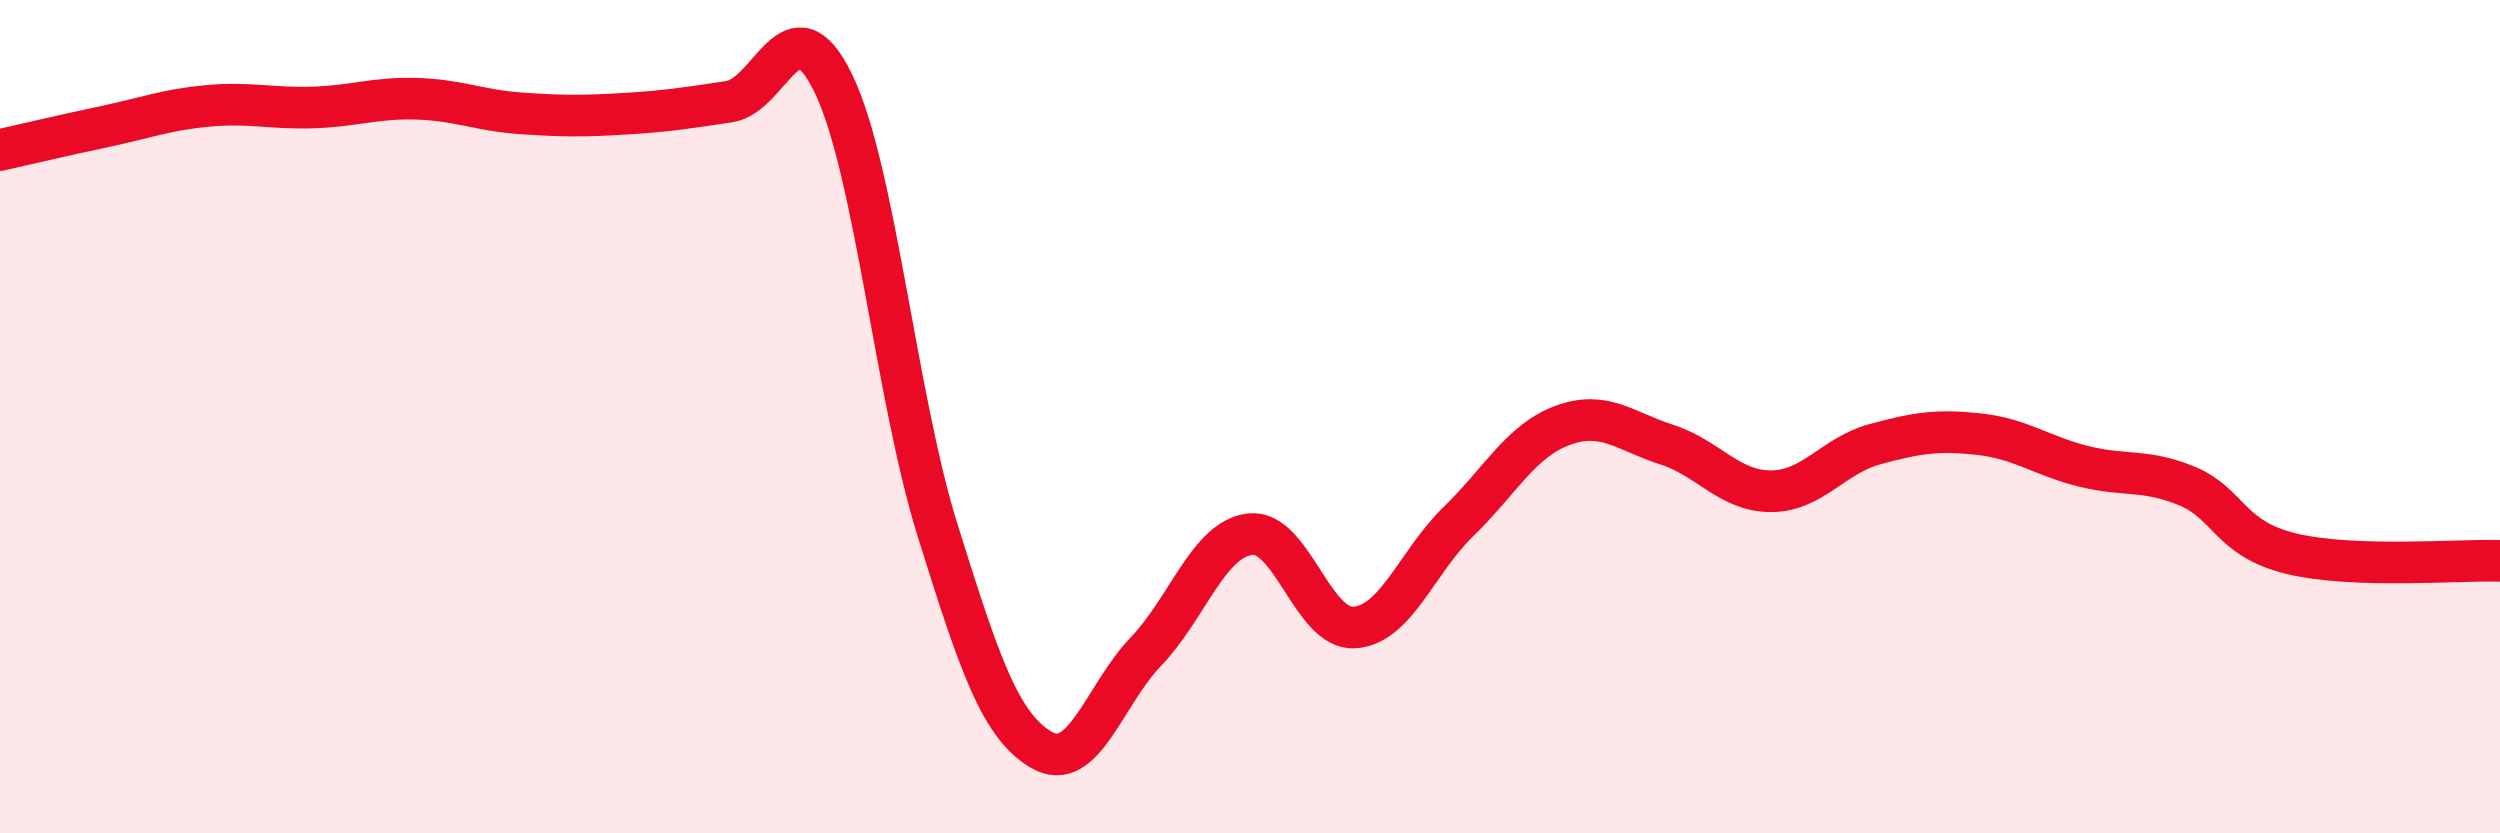
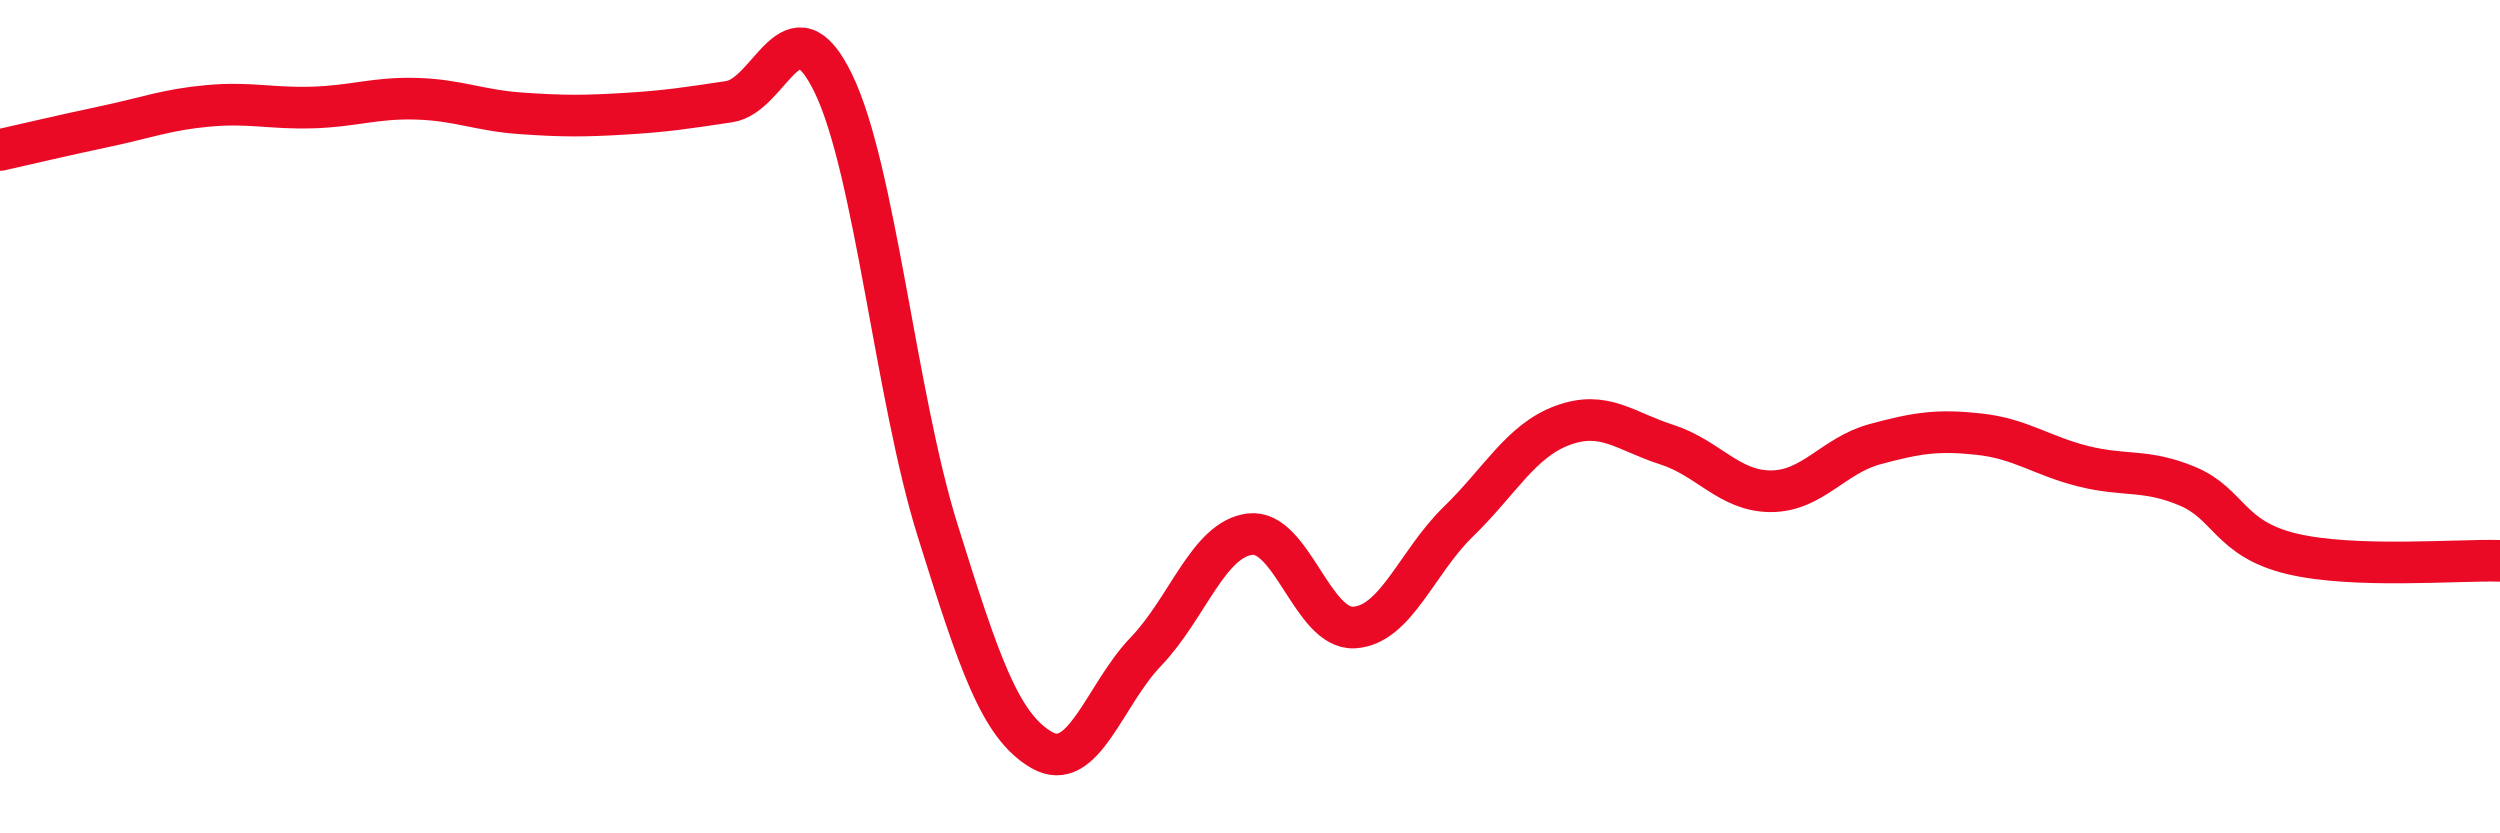
<svg xmlns="http://www.w3.org/2000/svg" width="60" height="20" viewBox="0 0 60 20">
-   <path d="M 0,3.6 C 0.5,3.49 1.5,3.25 2.5,3.04 C 3.5,2.83 4,2.63 5,2.54 C 6,2.45 6.5,2.61 7.5,2.58 C 8.5,2.55 9,2.34 10,2.37 C 11,2.4 11.5,2.65 12.5,2.72 C 13.5,2.79 14,2.79 15,2.73 C 16,2.67 16.5,2.59 17.5,2.44 C 18.5,2.29 19,-0.06 20,2 C 21,4.06 21.5,9.52 22.5,12.72 C 23.5,15.92 24,17.42 25,18 C 26,18.58 26.5,16.68 27.5,15.64 C 28.5,14.6 29,12.94 30,12.82 C 31,12.7 31.5,15.12 32.5,15.06 C 33.5,15 34,13.49 35,12.52 C 36,11.55 36.5,10.58 37.5,10.21 C 38.5,9.84 39,10.35 40,10.67 C 41,10.99 41.5,11.79 42.5,11.79 C 43.5,11.79 44,10.93 45,10.66 C 46,10.39 46.5,10.31 47.5,10.42 C 48.5,10.53 49,10.94 50,11.19 C 51,11.44 51.5,11.25 52.5,11.67 C 53.5,12.09 53.5,12.93 55,13.29 C 56.5,13.65 59,13.43 60,13.46L60 20L0 20Z" fill="#EB0A25" opacity="0.1" stroke-linecap="round" stroke-linejoin="round" />
  <path d="M 0,3.6 C 0.5,3.49 1.5,3.25 2.5,3.04 C 3.5,2.83 4,2.63 5,2.54 C 6,2.45 6.5,2.61 7.5,2.58 C 8.5,2.55 9,2.34 10,2.37 C 11,2.4 11.5,2.65 12.5,2.72 C 13.5,2.79 14,2.79 15,2.73 C 16,2.67 16.5,2.59 17.5,2.44 C 18.5,2.29 19,-0.06 20,2 C 21,4.06 21.5,9.52 22.5,12.72 C 23.5,15.92 24,17.42 25,18 C 26,18.58 26.5,16.68 27.5,15.64 C 28.5,14.6 29,12.94 30,12.82 C 31,12.7 31.5,15.12 32.5,15.06 C 33.5,15 34,13.49 35,12.52 C 36,11.55 36.5,10.58 37.5,10.21 C 38.5,9.84 39,10.35 40,10.67 C 41,10.99 41.5,11.79 42.5,11.79 C 43.5,11.79 44,10.93 45,10.66 C 46,10.39 46.5,10.31 47.5,10.42 C 48.5,10.53 49,10.94 50,11.19 C 51,11.44 51.5,11.25 52.5,11.67 C 53.5,12.09 53.5,12.93 55,13.29 C 56.5,13.65 59,13.43 60,13.46" stroke="#EB0A25" stroke-width="1" fill="none" stroke-linecap="round" stroke-linejoin="round" />
</svg>